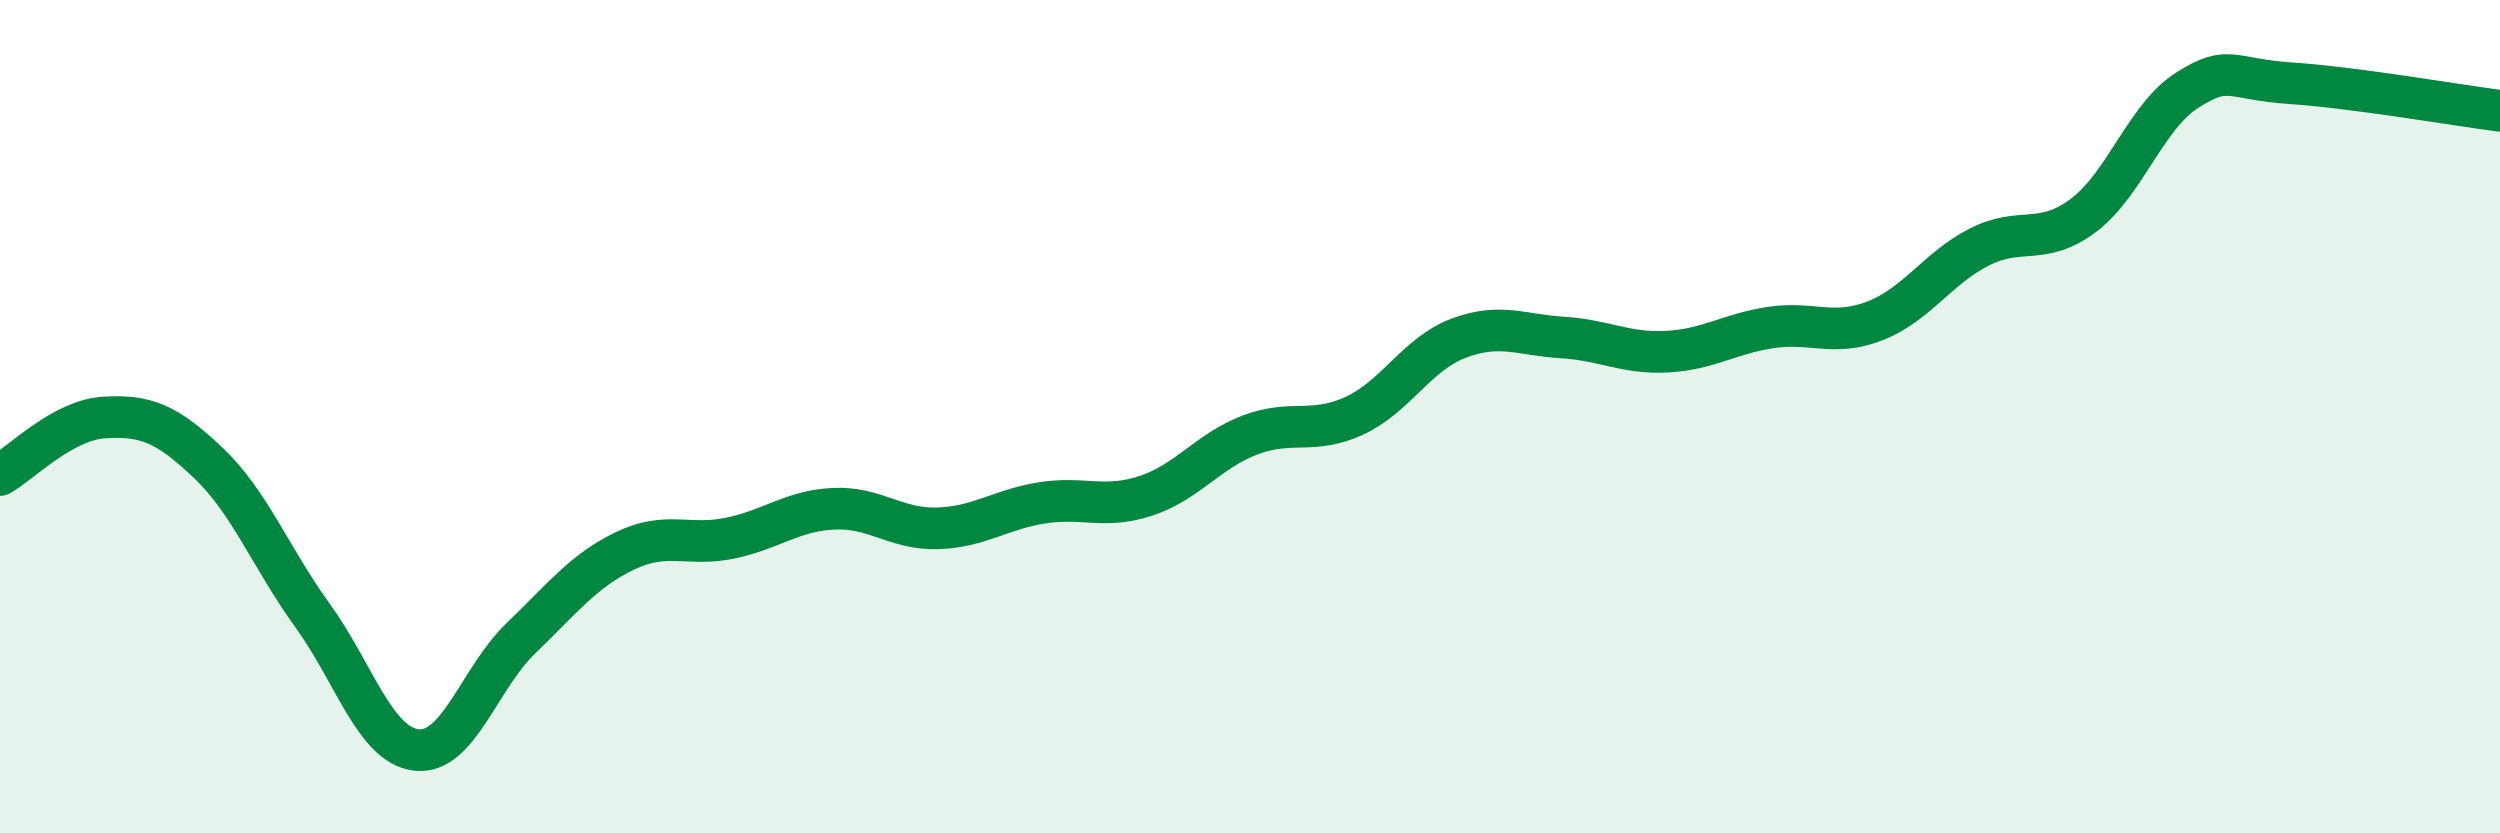
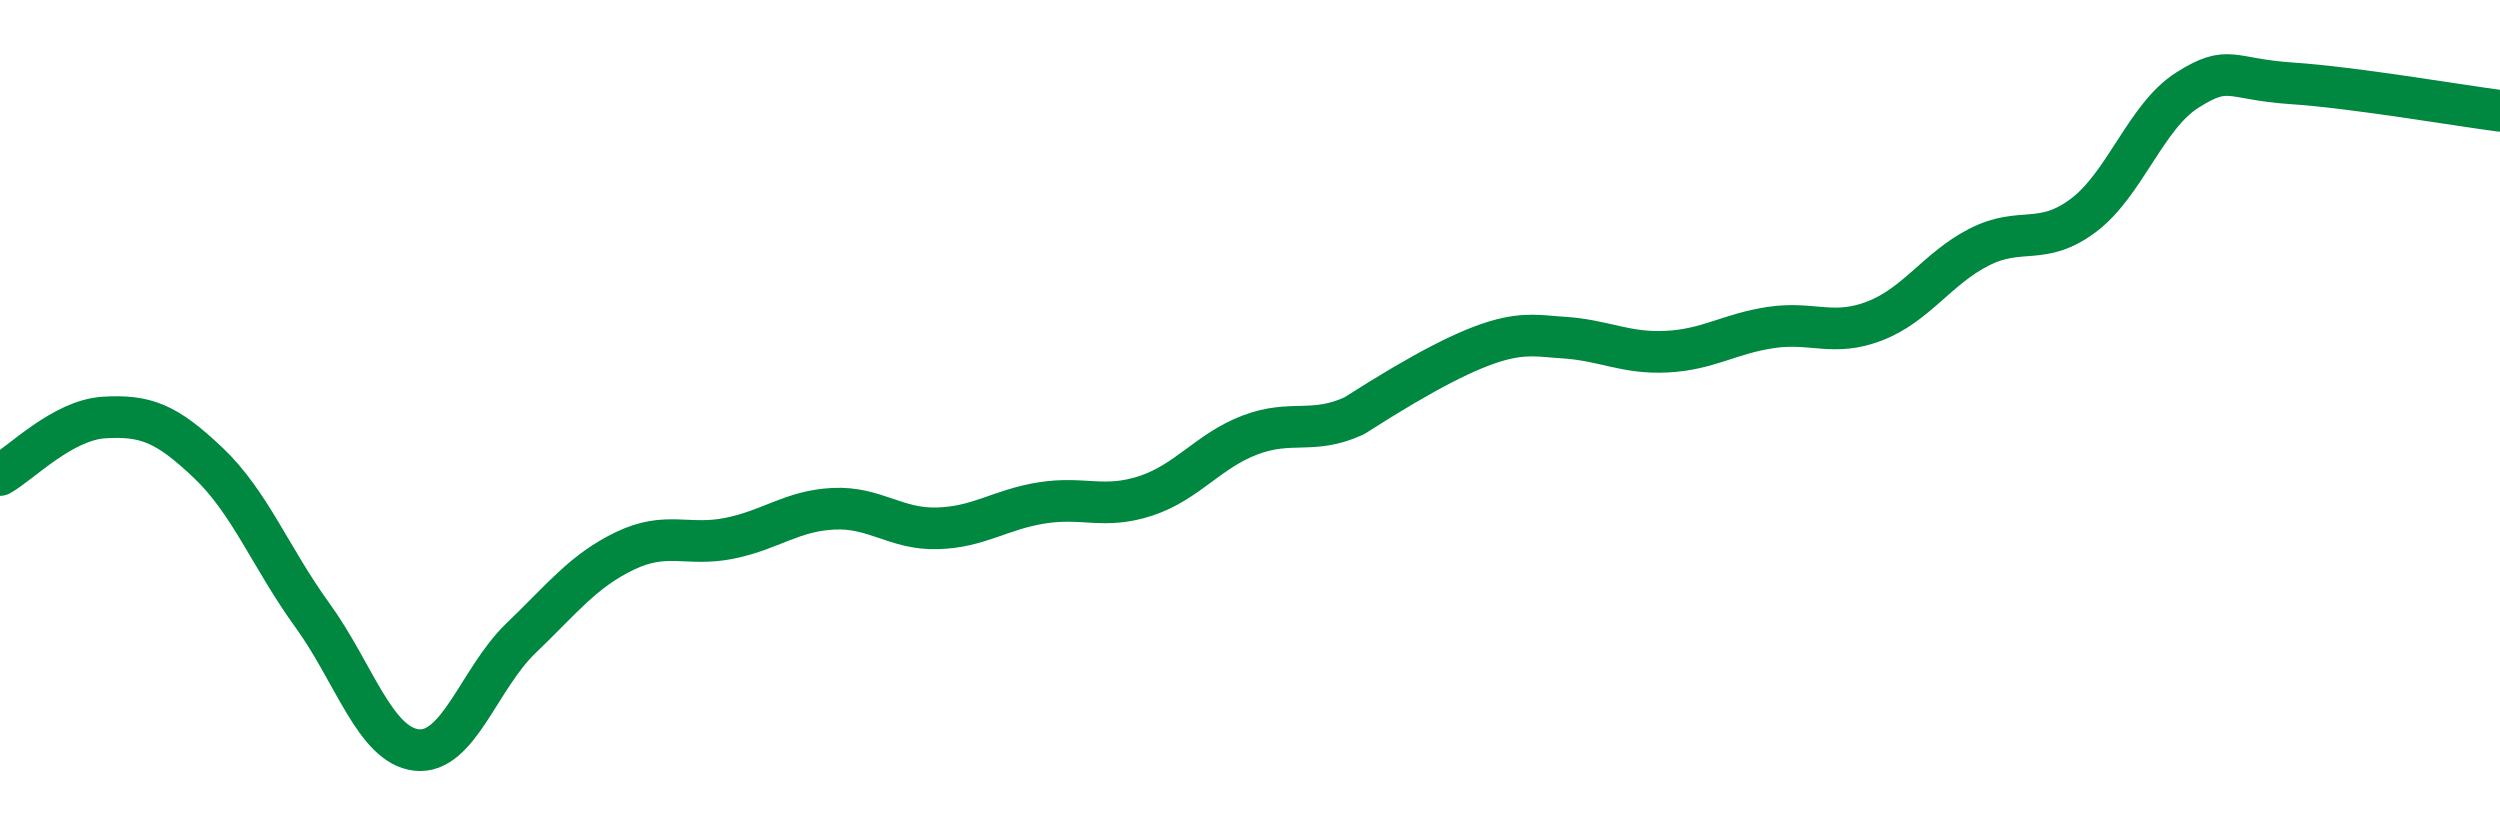
<svg xmlns="http://www.w3.org/2000/svg" width="60" height="20" viewBox="0 0 60 20">
-   <path d="M 0,11.4 C 0.5,11.12 1.5,10.08 2.5,10.02 C 3.5,9.96 4,10.16 5,11.11 C 6,12.06 6.5,13.39 7.5,14.77 C 8.5,16.15 9,17.89 10,18 C 11,18.11 11.5,16.28 12.5,15.32 C 13.5,14.36 14,13.7 15,13.22 C 16,12.74 16.5,13.12 17.5,12.92 C 18.5,12.72 19,12.26 20,12.21 C 21,12.16 21.5,12.71 22.5,12.68 C 23.5,12.65 24,12.23 25,12.07 C 26,11.91 26.5,12.23 27.5,11.9 C 28.5,11.57 29,10.82 30,10.44 C 31,10.06 31.5,10.44 32.5,9.98 C 33.5,9.52 34,8.5 35,8.12 C 36,7.74 36.5,8.04 37.5,8.1 C 38.5,8.16 39,8.49 40,8.44 C 41,8.39 41.5,8.01 42.5,7.86 C 43.5,7.71 44,8.09 45,7.7 C 46,7.31 46.5,6.44 47.5,5.93 C 48.5,5.42 49,5.92 50,5.17 C 51,4.42 51.5,2.79 52.5,2.16 C 53.5,1.53 53.5,1.9 55,2 C 56.5,2.1 59,2.53 60,2.66L60 20L0 20Z" fill="#008740" opacity="0.1" stroke-linecap="round" stroke-linejoin="round" />
-   <path d="M 0,11.4 C 0.5,11.12 1.5,10.08 2.5,10.02 C 3.5,9.96 4,10.16 5,11.11 C 6,12.06 6.5,13.39 7.5,14.77 C 8.5,16.15 9,17.89 10,18 C 11,18.11 11.5,16.28 12.5,15.32 C 13.5,14.36 14,13.7 15,13.22 C 16,12.74 16.5,13.12 17.5,12.92 C 18.5,12.72 19,12.26 20,12.21 C 21,12.16 21.5,12.71 22.5,12.68 C 23.5,12.65 24,12.23 25,12.07 C 26,11.91 26.5,12.23 27.5,11.9 C 28.5,11.57 29,10.82 30,10.44 C 31,10.06 31.5,10.44 32.5,9.98 C 33.5,9.52 34,8.5 35,8.12 C 36,7.74 36.5,8.04 37.5,8.1 C 38.5,8.16 39,8.49 40,8.44 C 41,8.39 41.5,8.01 42.5,7.86 C 43.5,7.71 44,8.09 45,7.7 C 46,7.31 46.5,6.44 47.5,5.93 C 48.5,5.42 49,5.92 50,5.17 C 51,4.42 51.5,2.79 52.5,2.16 C 53.5,1.53 53.5,1.9 55,2 C 56.5,2.1 59,2.53 60,2.66" stroke="#008740" stroke-width="1" fill="none" stroke-linecap="round" stroke-linejoin="round" />
+   <path d="M 0,11.4 C 0.5,11.12 1.5,10.08 2.5,10.02 C 3.5,9.96 4,10.16 5,11.11 C 6,12.06 6.5,13.39 7.5,14.77 C 8.5,16.15 9,17.89 10,18 C 11,18.11 11.5,16.28 12.5,15.32 C 13.5,14.36 14,13.7 15,13.22 C 16,12.74 16.5,13.12 17.5,12.92 C 18.5,12.72 19,12.26 20,12.21 C 21,12.16 21.5,12.71 22.5,12.68 C 23.5,12.65 24,12.23 25,12.07 C 26,11.91 26.5,12.23 27.5,11.9 C 28.5,11.57 29,10.82 30,10.44 C 31,10.06 31.5,10.44 32.5,9.98 C 36,7.74 36.5,8.04 37.5,8.1 C 38.5,8.16 39,8.49 40,8.44 C 41,8.39 41.5,8.01 42.5,7.86 C 43.5,7.71 44,8.09 45,7.7 C 46,7.31 46.5,6.44 47.5,5.93 C 48.5,5.42 49,5.92 50,5.17 C 51,4.42 51.5,2.79 52.5,2.16 C 53.5,1.53 53.5,1.9 55,2 C 56.5,2.1 59,2.53 60,2.66" stroke="#008740" stroke-width="1" fill="none" stroke-linecap="round" stroke-linejoin="round" />
</svg>